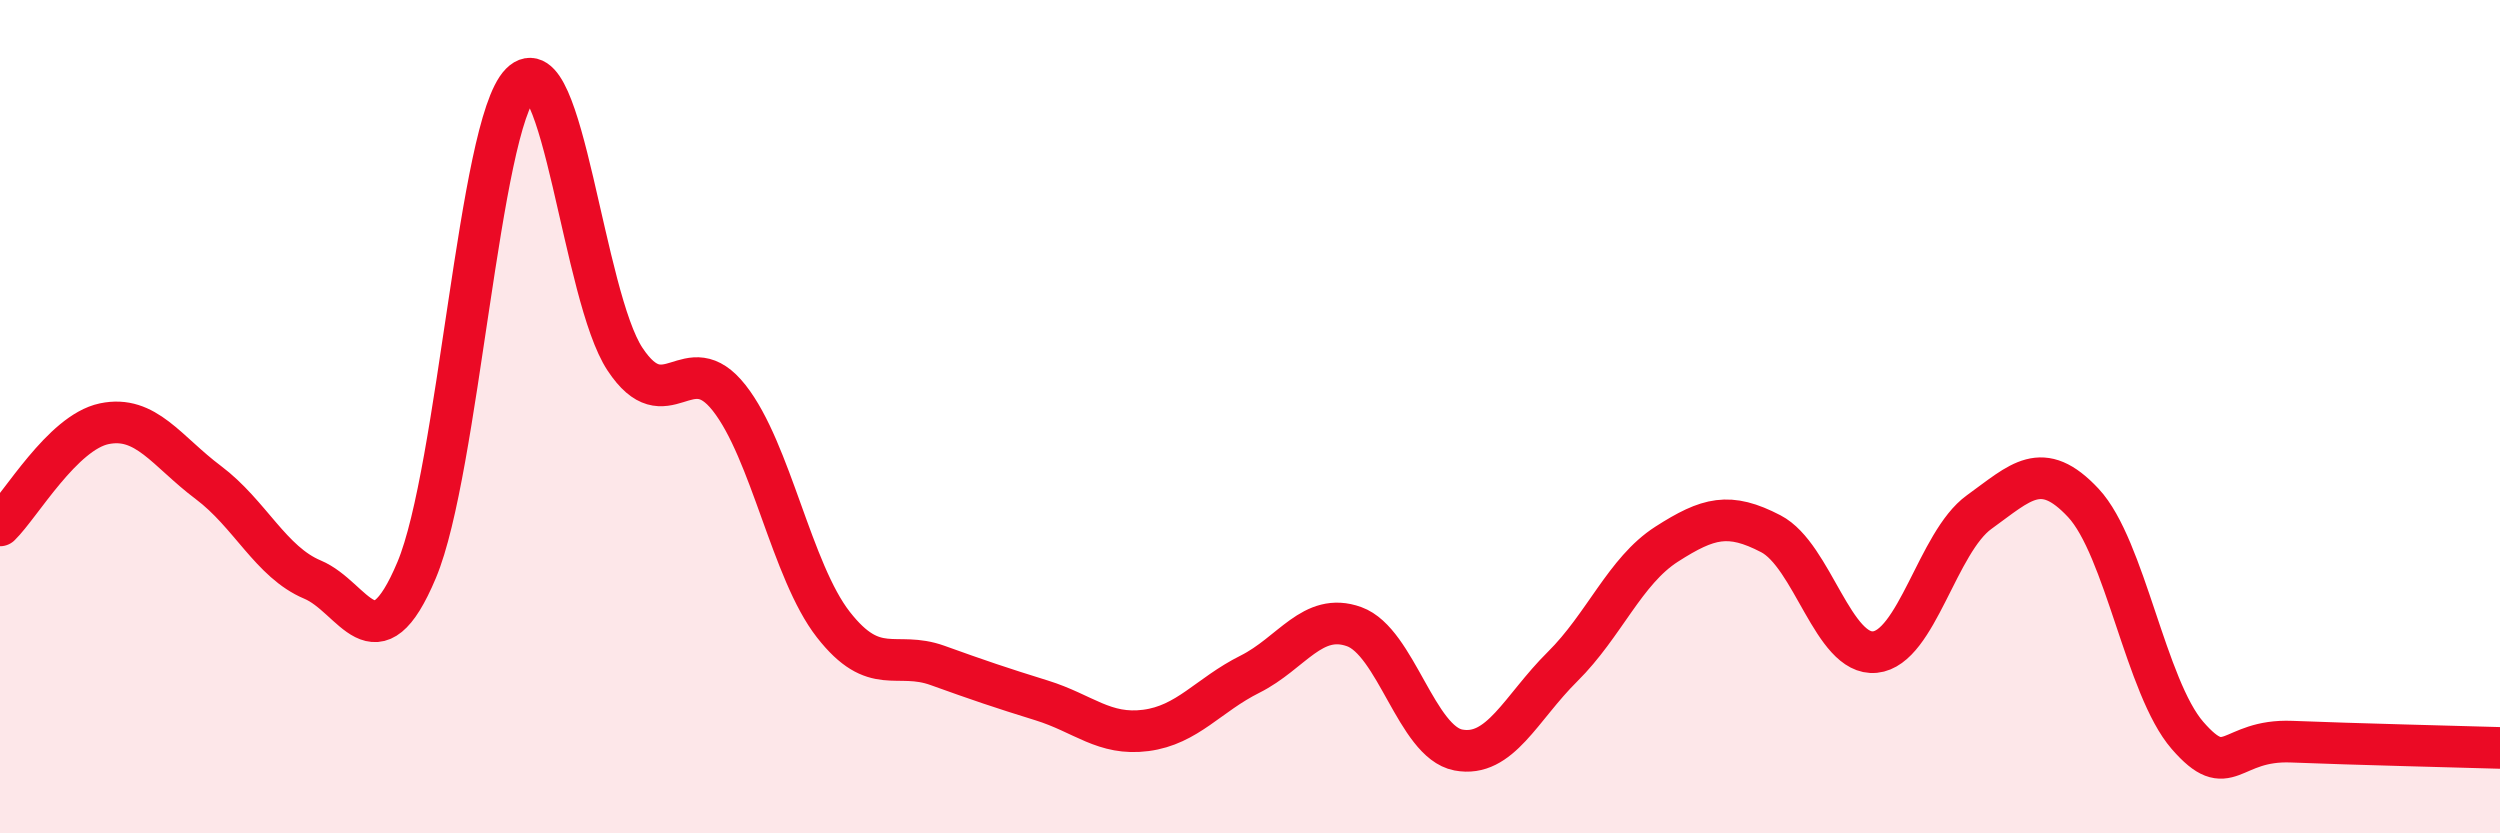
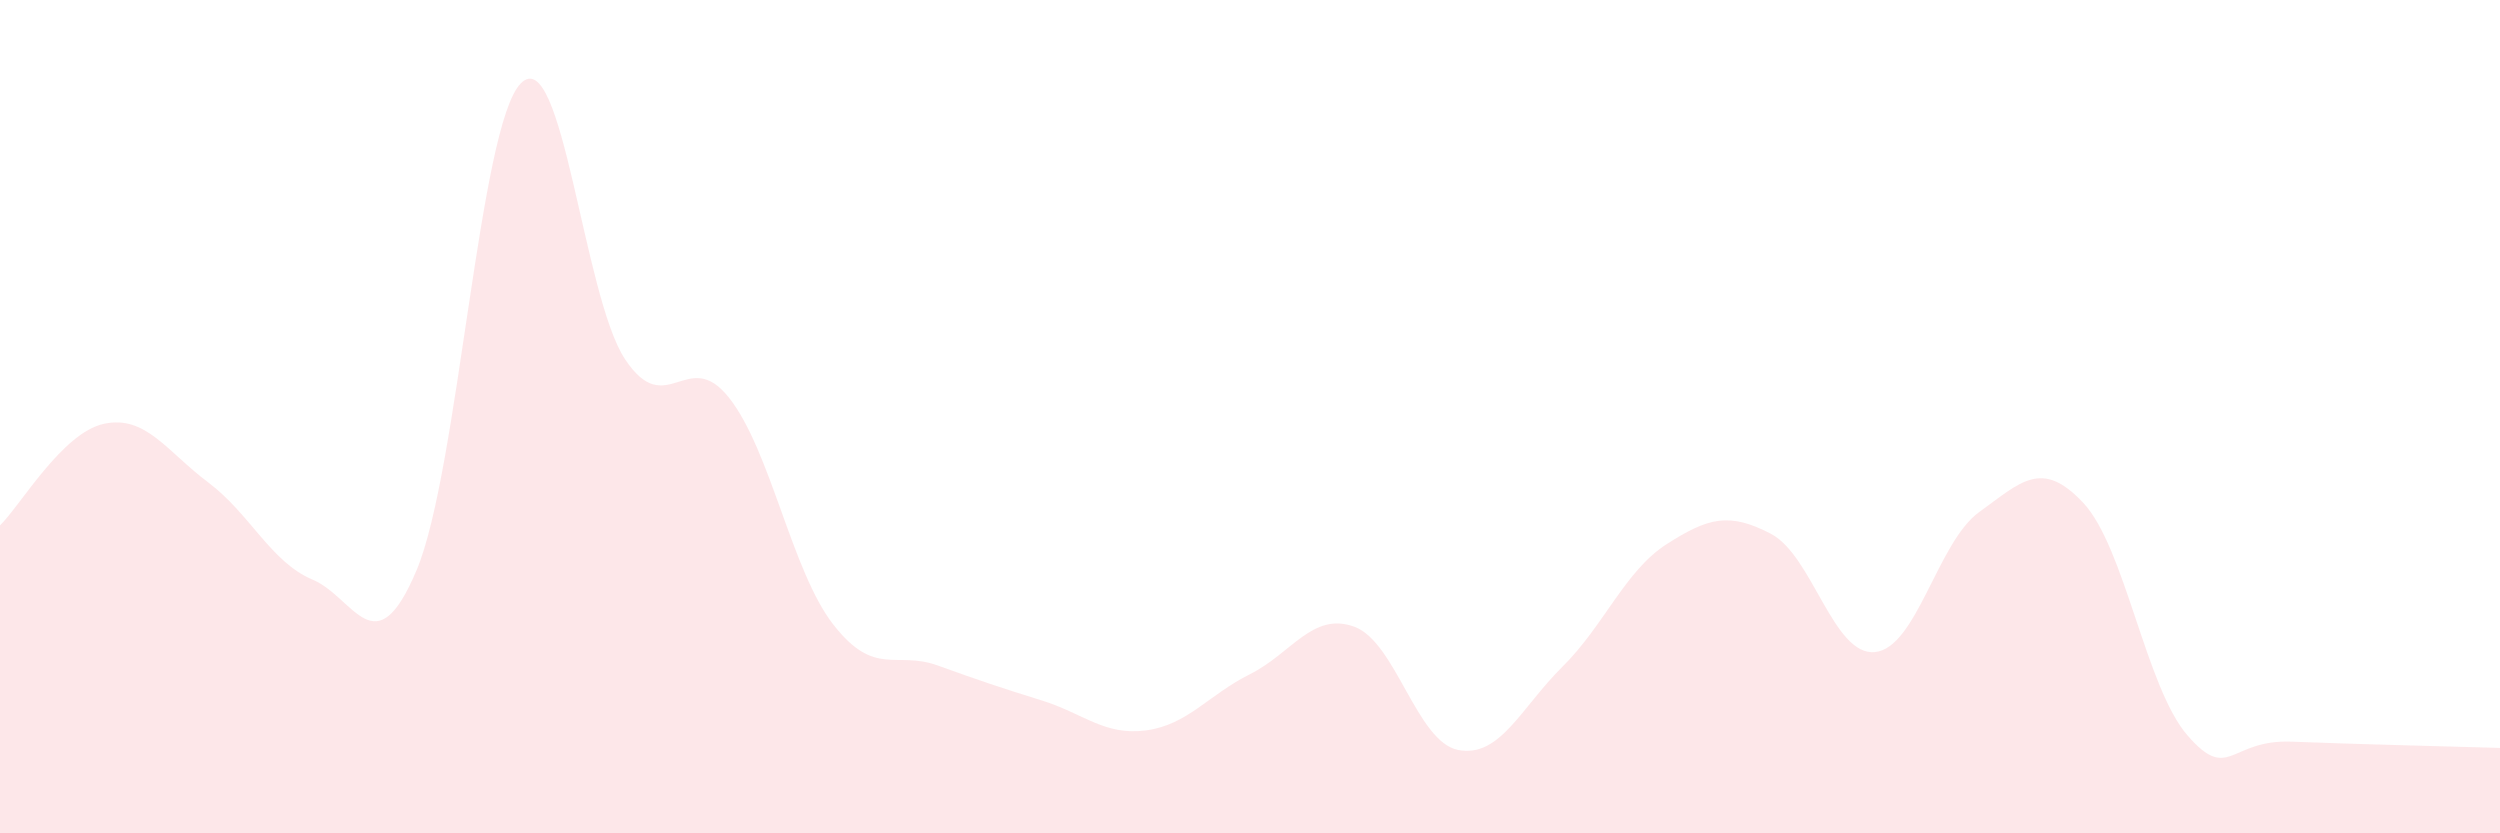
<svg xmlns="http://www.w3.org/2000/svg" width="60" height="20" viewBox="0 0 60 20">
  <path d="M 0,12.61 C 0.5,12.12 1.5,10.38 2.5,10.17 C 3.5,9.96 4,10.83 5,11.58 C 6,12.33 6.5,13.49 7.5,13.91 C 8.5,14.33 9,16.06 10,13.68 C 11,11.3 11.5,3.01 12.5,2 C 13.5,0.99 14,7.11 15,8.62 C 16,10.13 16.5,8.28 17.5,9.55 C 18.5,10.82 19,13.71 20,14.99 C 21,16.27 21.5,15.61 22.5,15.97 C 23.5,16.33 24,16.5 25,16.81 C 26,17.12 26.5,17.66 27.5,17.53 C 28.5,17.4 29,16.68 30,16.18 C 31,15.68 31.5,14.68 32.5,15.04 C 33.5,15.4 34,17.81 35,18 C 36,18.19 36.5,16.99 37.5,16 C 38.5,15.01 39,13.7 40,13.06 C 41,12.42 41.5,12.29 42.5,12.81 C 43.5,13.33 44,15.75 45,15.65 C 46,15.55 46.5,13.01 47.5,12.29 C 48.5,11.57 49,11 50,12.07 C 51,13.14 51.5,16.5 52.5,17.65 C 53.5,18.8 53.5,17.74 55,17.8 C 56.5,17.86 59,17.92 60,17.95L60 20L0 20Z" fill="#EB0A25" opacity="0.1" stroke-linecap="round" stroke-linejoin="round" />
-   <path d="M 0,12.61 C 0.5,12.12 1.5,10.38 2.5,10.17 C 3.5,9.96 4,10.83 5,11.58 C 6,12.33 6.5,13.49 7.5,13.91 C 8.5,14.33 9,16.06 10,13.68 C 11,11.3 11.5,3.01 12.5,2 C 13.5,0.99 14,7.11 15,8.62 C 16,10.13 16.5,8.28 17.5,9.55 C 18.5,10.82 19,13.71 20,14.99 C 21,16.27 21.5,15.61 22.5,15.97 C 23.5,16.33 24,16.5 25,16.81 C 26,17.12 26.5,17.66 27.5,17.53 C 28.5,17.4 29,16.68 30,16.18 C 31,15.68 31.5,14.68 32.5,15.04 C 33.5,15.4 34,17.81 35,18 C 36,18.19 36.5,16.99 37.5,16 C 38.5,15.01 39,13.7 40,13.06 C 41,12.42 41.5,12.29 42.5,12.81 C 43.5,13.33 44,15.75 45,15.65 C 46,15.55 46.5,13.01 47.5,12.29 C 48.5,11.57 49,11 50,12.07 C 51,13.14 51.5,16.5 52.5,17.65 C 53.5,18.8 53.5,17.74 55,17.8 C 56.5,17.86 59,17.92 60,17.95" stroke="#EB0A25" stroke-width="1" fill="none" stroke-linecap="round" stroke-linejoin="round" />
</svg>